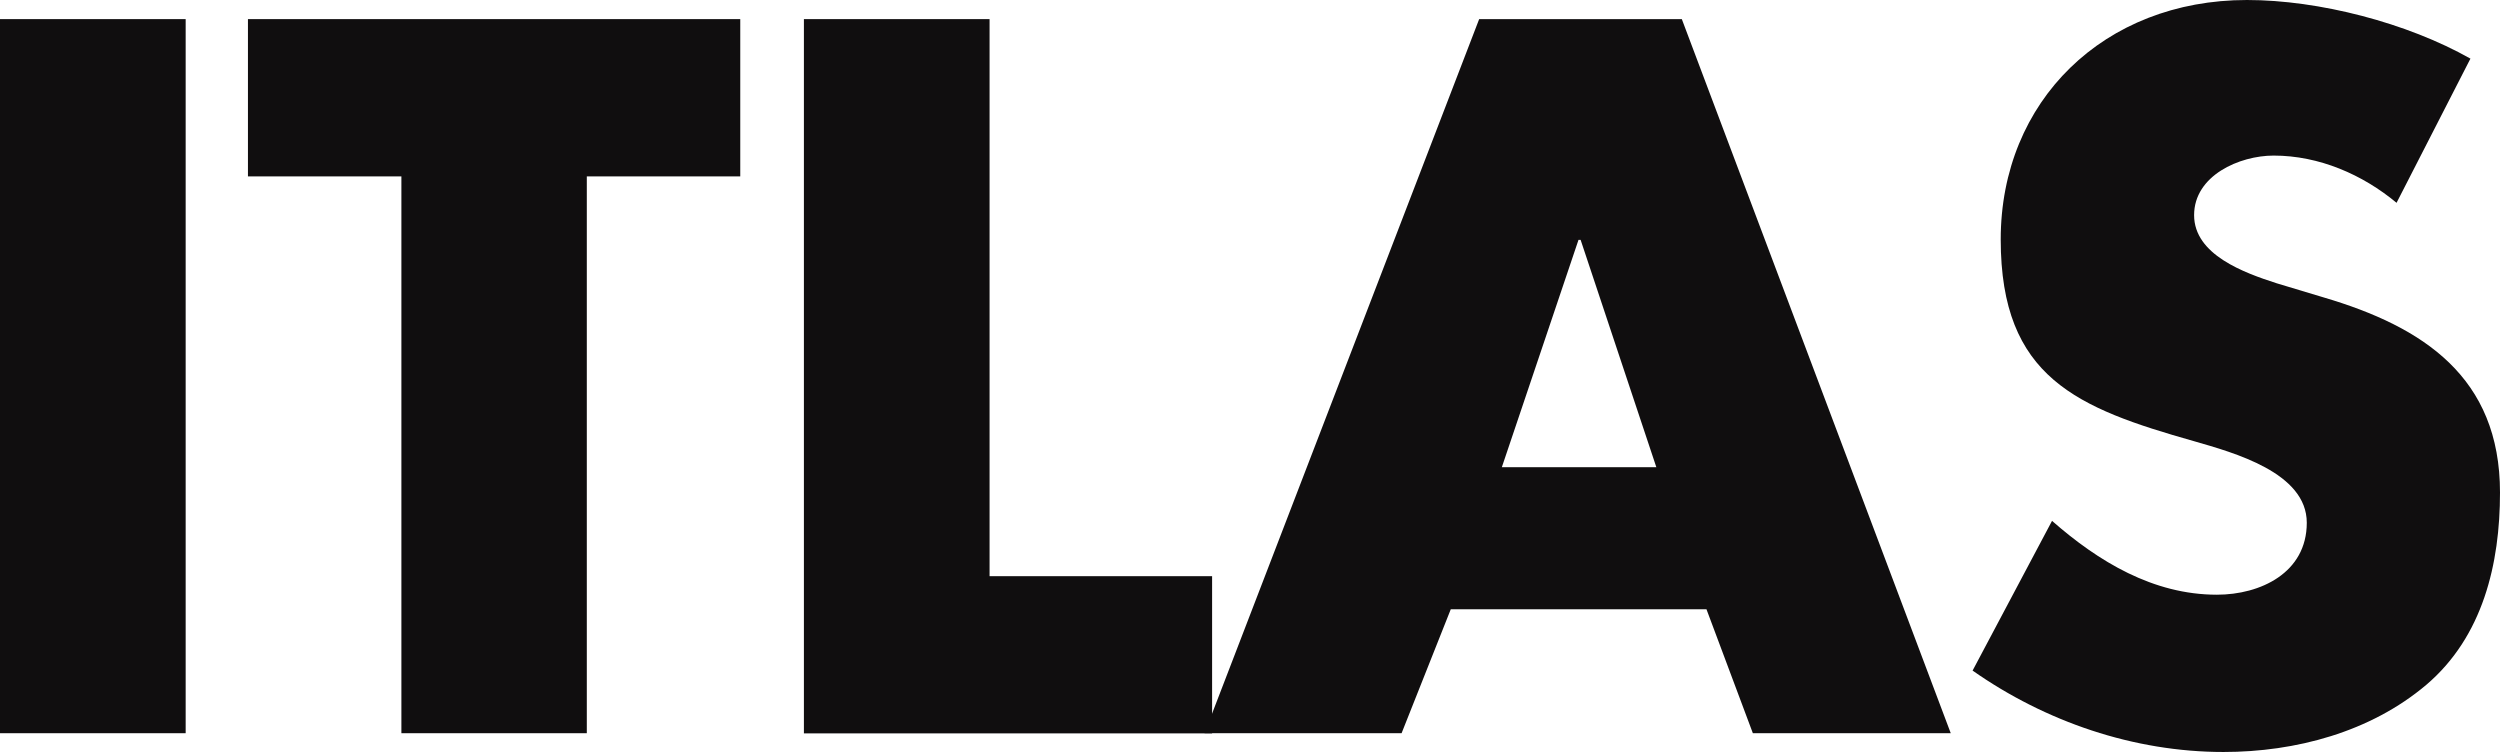
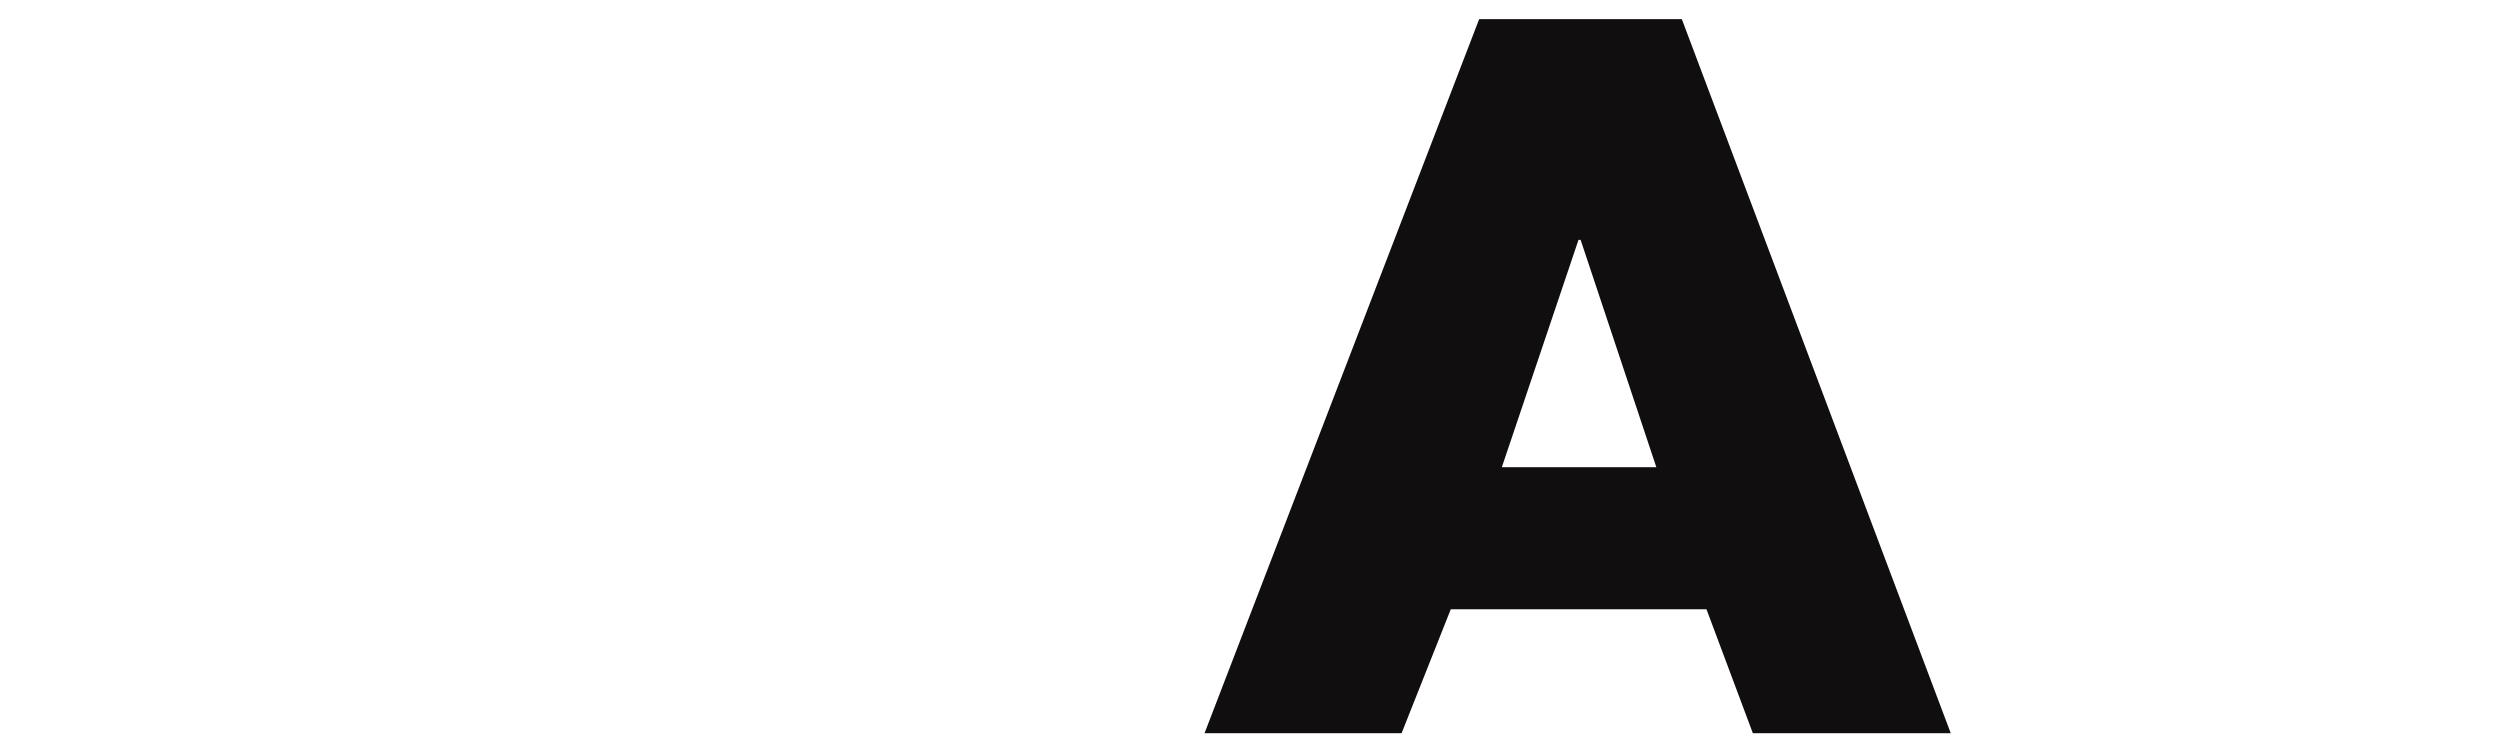
<svg xmlns="http://www.w3.org/2000/svg" id="Livello_2" viewBox="0 0 294.22 88.52">
  <defs>
    <style>.cls-1{fill:none;}.cls-2{fill:#100e0f;}.cls-3{clip-path:url(#clippath);}</style>
    <clipPath id="clippath">
-       <rect class="cls-1" y="0" width="294.22" height="88.51" />
-     </clipPath>
+       </clipPath>
  </defs>
  <g id="Livello_1-2">
-     <polygon class="cls-2" points="0 2.25 0 86.29 21.83 86.29 21.85 86.29 21.85 2.25 0 2.25" />
-     <polygon class="cls-2" points="29.18 2.25 29.18 20.76 47.24 20.76 47.24 86.29 69.09 86.29 69.06 86.29 69.06 20.76 87.12 20.76 87.12 2.25 29.18 2.25" />
-     <polygon class="cls-2" points="94.61 2.25 94.61 86.31 142.65 86.31 142.65 67.81 116.46 67.81 116.46 67.78 116.46 2.25 94.61 2.25" />
    <path class="cls-2" d="M185.78,28.23h.24l8.91,26.75h-18.18l9.02-26.75ZM174.08,2.25l-32.32,84.04h23.19l5.79-14.59h30.09l5.46,14.59h23.29L197.93,2.25h-23.85Z" />
    <g class="cls-3">
-       <path class="cls-2" d="M282.06,23.88c-4.01-3.34-9.13-5.57-14.48-5.57-4.01,0-9.36,2.34-9.36,7.01s5.91,6.79,9.69,8.01l5.58,1.68c11.68,3.45,20.73,9.36,20.73,22.96,0,8.36-2,16.95-8.68,22.63-6.58,5.56-15.39,7.9-23.86,7.9-10.58,0-20.96-3.57-29.53-9.58l9.35-17.62c5.46,4.79,11.91,8.69,19.4,8.69,5.12,0,10.58-2.57,10.58-8.47s-8.57-8.24-13.28-9.6c-13.72-3.89-22.74-7.46-22.74-23.74S247.6,0,264.44,0c8.46,0,18.84,2.68,26.3,6.9l-8.69,16.96v.02Z" />
-     </g>
+       </g>
  </g>
</svg>